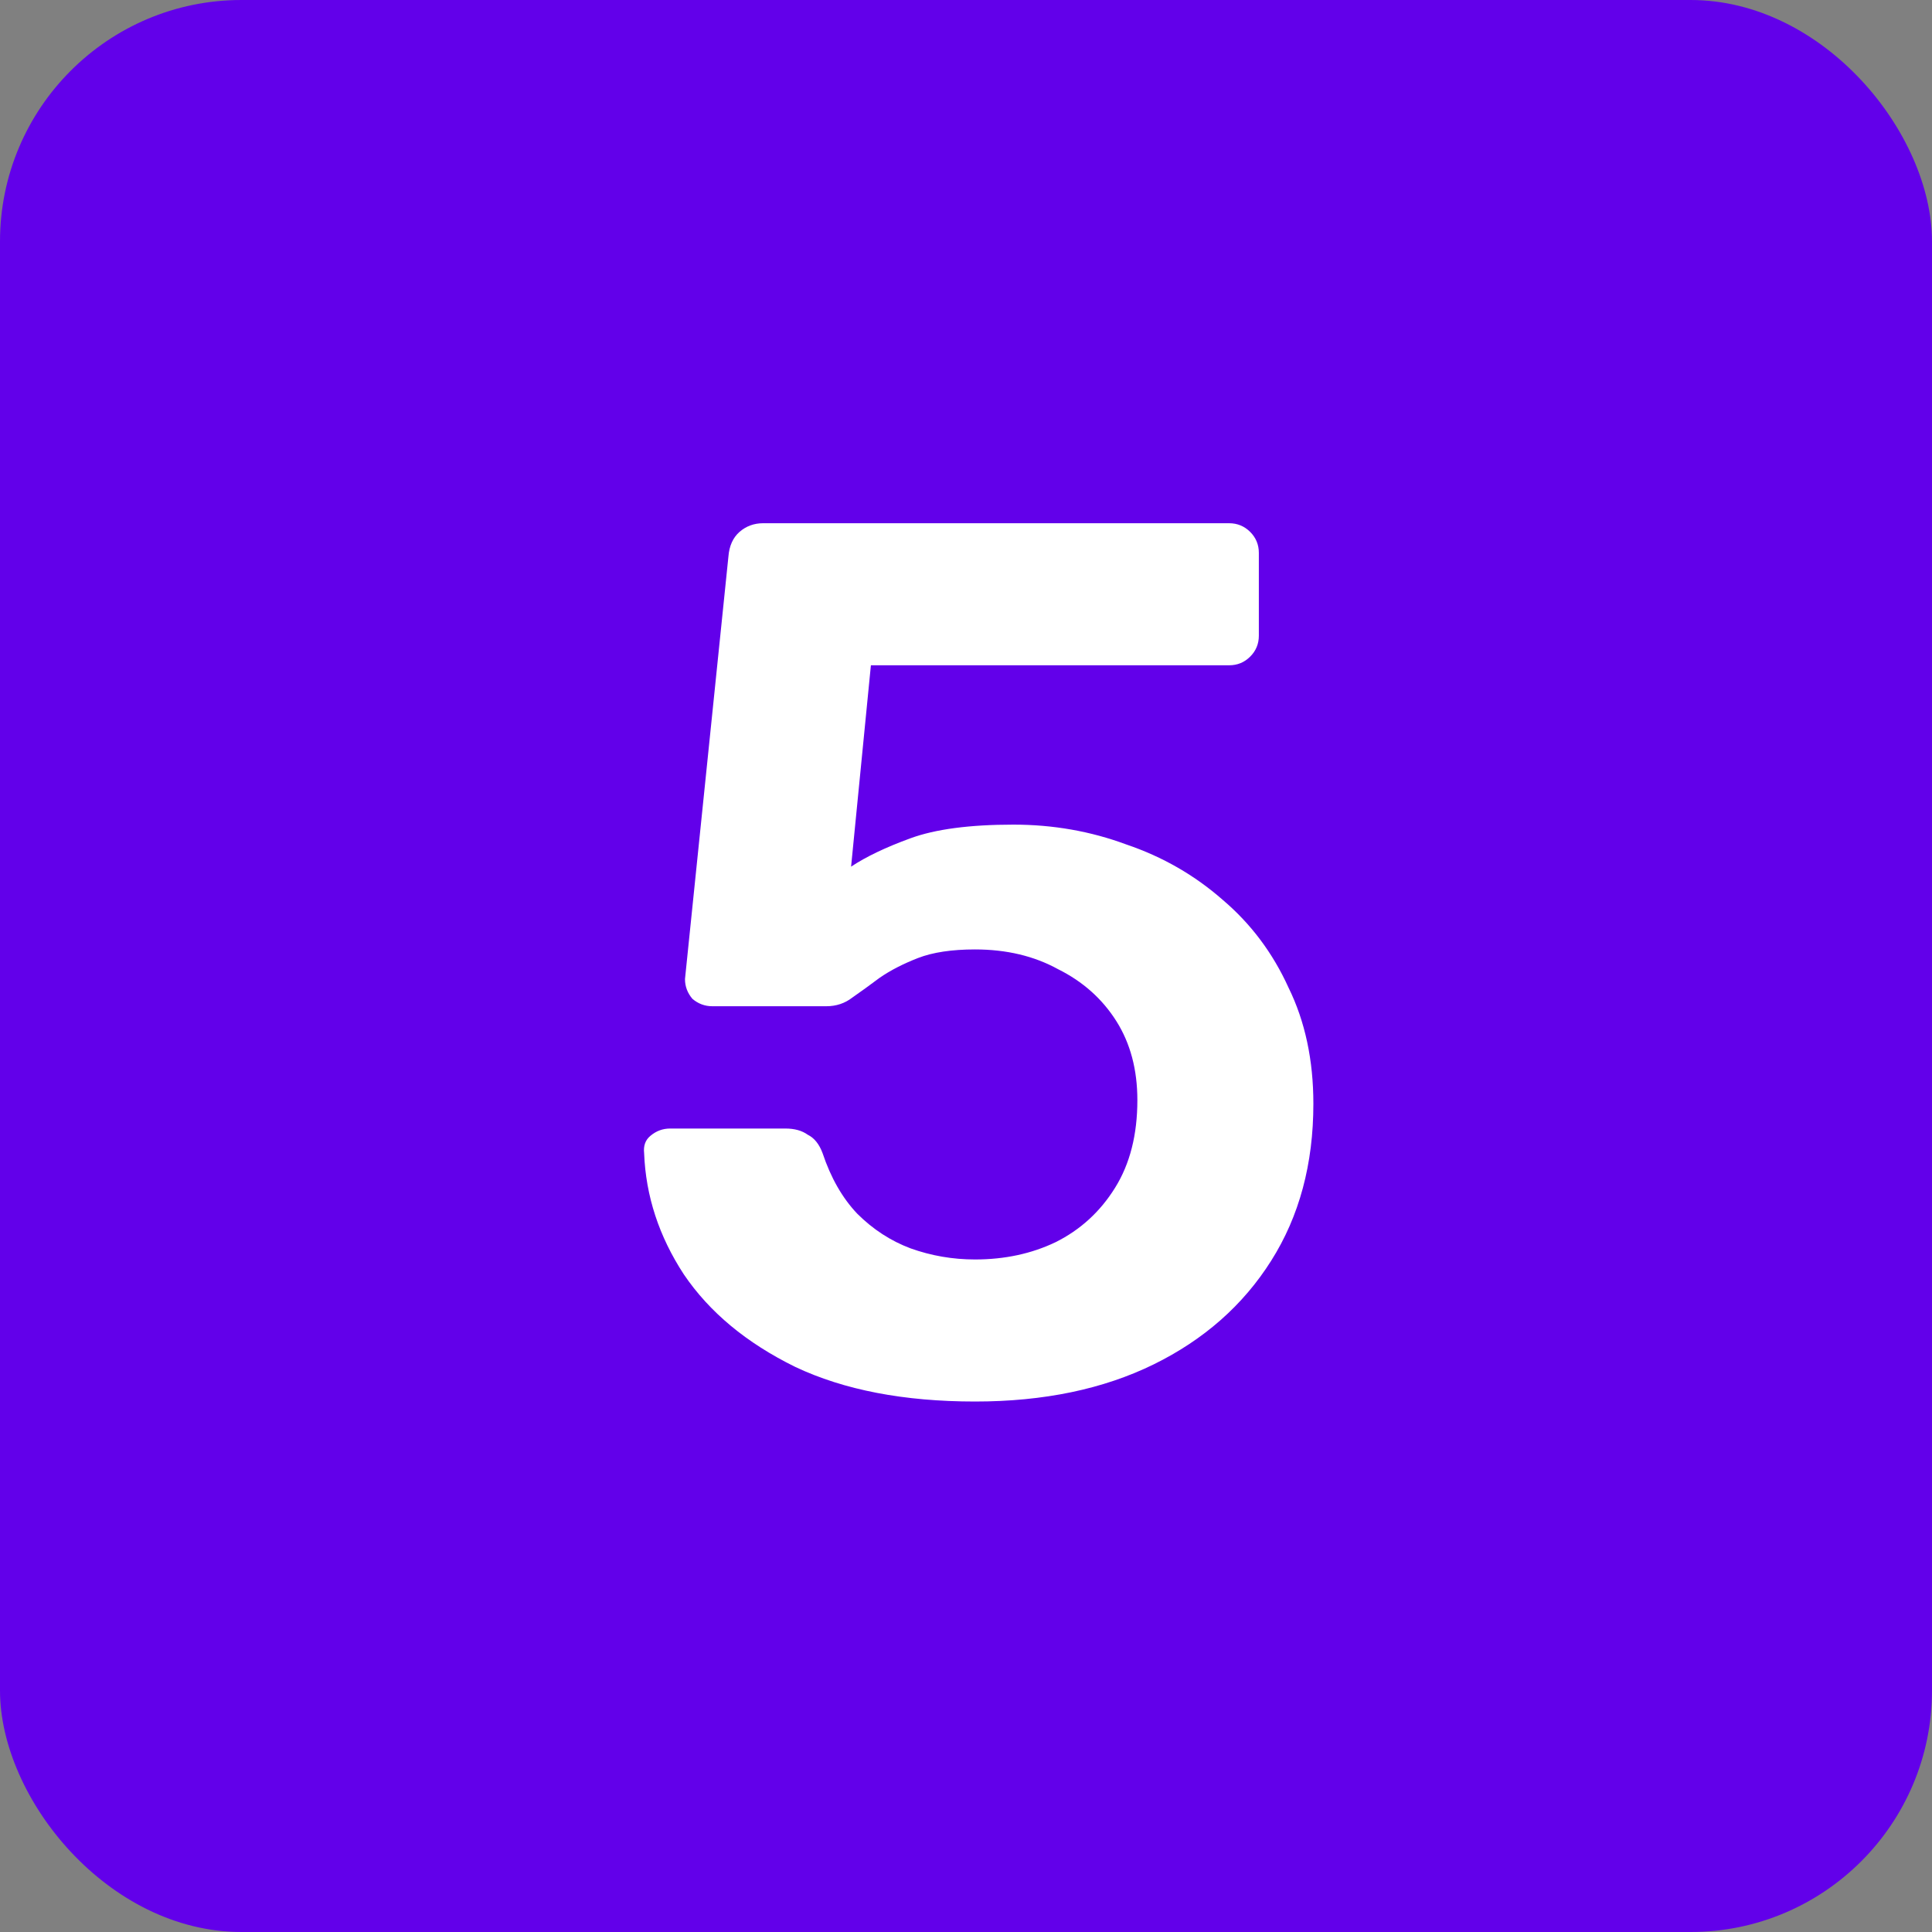
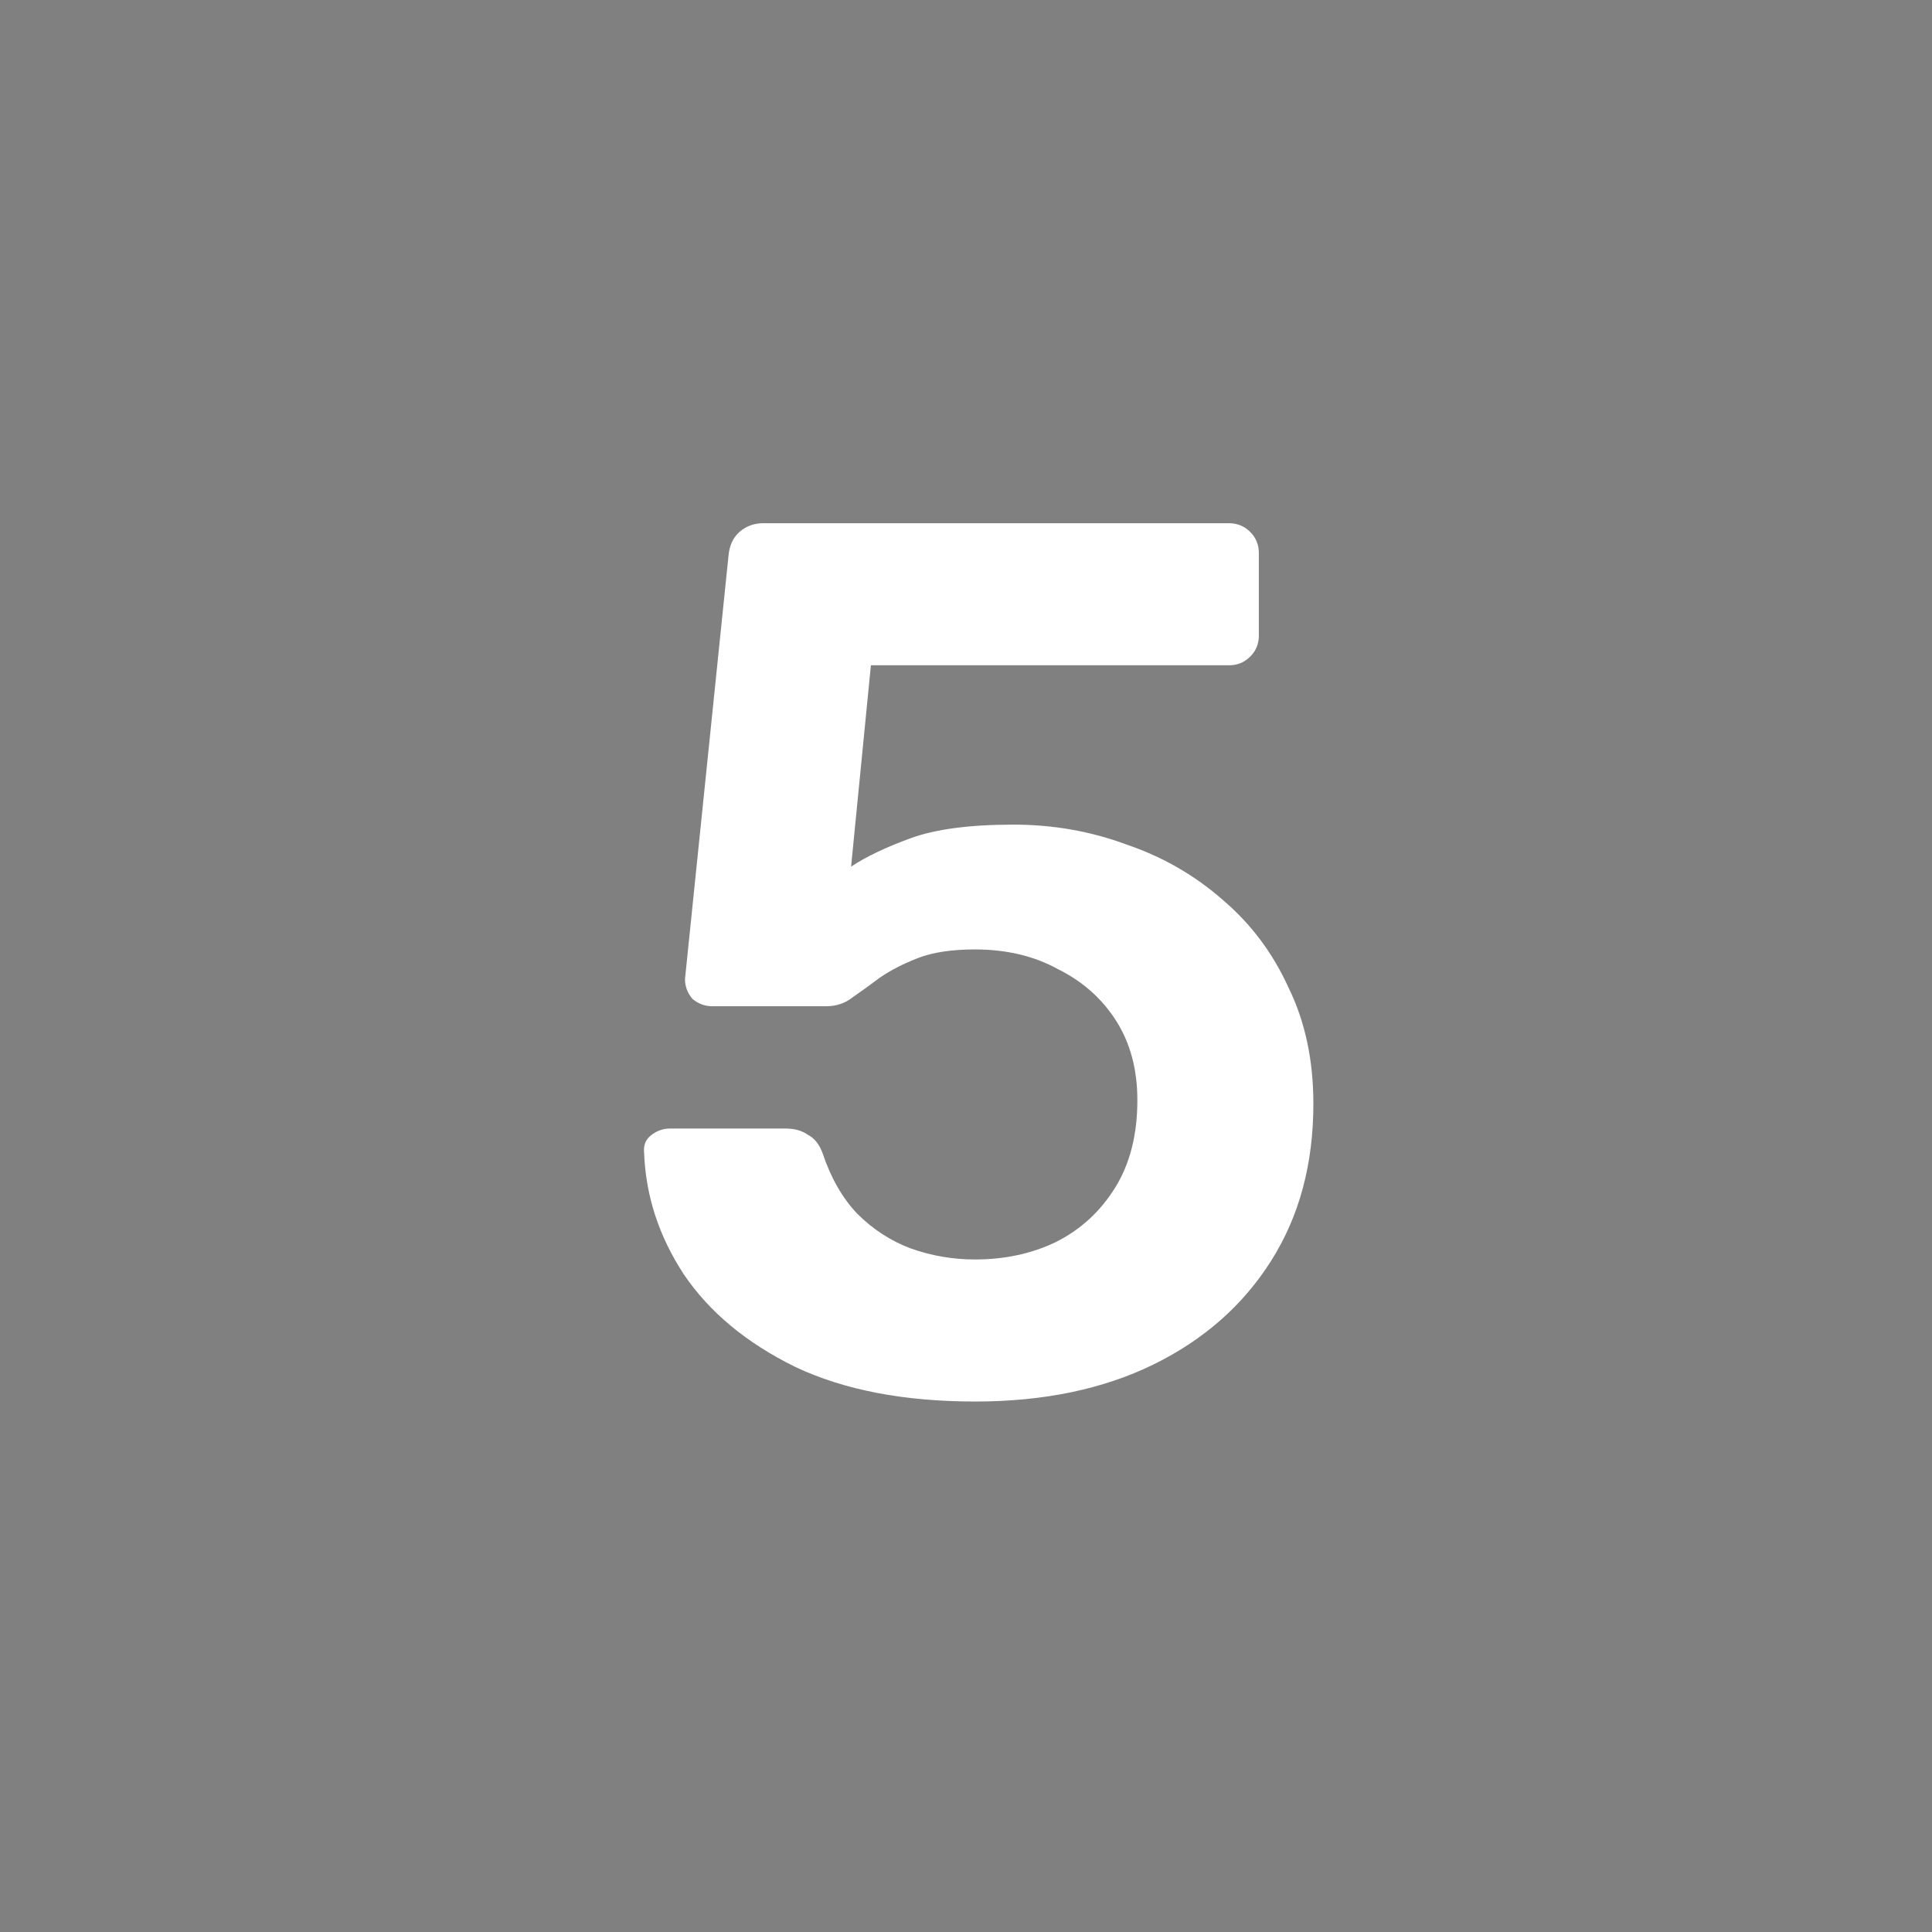
<svg xmlns="http://www.w3.org/2000/svg" viewBox="0 0 40 40" fill="none" className="w-[29px] h-[29px] md:w-[40px] md:h-[40px]">
  <rect x="0" y="0" width="40" height="40" fill="#808080" stroke="none" />
-   <rect width="40" height="40" rx="5" fill="#6200EA" />
  <path d="M20.187 29.017C18.716 29.017 17.475 28.778 16.466 28.301C15.457 27.806 14.687 27.167 14.157 26.383C13.644 25.598 13.37 24.763 13.336 23.876C13.319 23.723 13.361 23.604 13.464 23.518C13.584 23.416 13.721 23.365 13.874 23.365H16.261C16.449 23.365 16.603 23.407 16.723 23.493C16.86 23.561 16.962 23.689 17.031 23.876C17.202 24.388 17.441 24.805 17.749 25.129C18.074 25.453 18.442 25.692 18.852 25.846C19.28 25.999 19.725 26.076 20.187 26.076C20.802 26.076 21.358 25.956 21.855 25.718C22.368 25.462 22.778 25.087 23.086 24.592C23.394 24.098 23.548 23.493 23.548 22.777C23.548 22.146 23.403 21.6 23.112 21.14C22.821 20.68 22.419 20.321 21.906 20.066C21.41 19.793 20.837 19.657 20.187 19.657C19.708 19.657 19.314 19.716 19.006 19.835C18.698 19.955 18.433 20.091 18.211 20.245C18.006 20.398 17.817 20.535 17.646 20.654C17.492 20.773 17.313 20.833 17.108 20.833H14.747C14.593 20.833 14.456 20.782 14.336 20.68C14.234 20.56 14.182 20.424 14.182 20.27L15.081 11.524C15.098 11.302 15.175 11.132 15.311 11.012C15.448 10.893 15.611 10.833 15.799 10.833H25.447C25.618 10.833 25.763 10.893 25.883 11.012C26.003 11.132 26.063 11.277 26.063 11.447V13.161C26.063 13.331 26.003 13.476 25.883 13.595C25.763 13.715 25.618 13.774 25.447 13.774H18.031L17.621 17.943C17.929 17.738 18.339 17.542 18.852 17.355C19.366 17.167 20.076 17.073 20.982 17.073C21.803 17.073 22.581 17.21 23.317 17.483C24.07 17.738 24.737 18.122 25.319 18.634C25.9 19.128 26.353 19.733 26.678 20.449C27.021 21.148 27.192 21.95 27.192 22.853C27.192 24.098 26.901 25.181 26.319 26.101C25.738 27.022 24.925 27.738 23.882 28.25C22.838 28.761 21.607 29.017 20.187 29.017Z" fill="white" />
</svg>